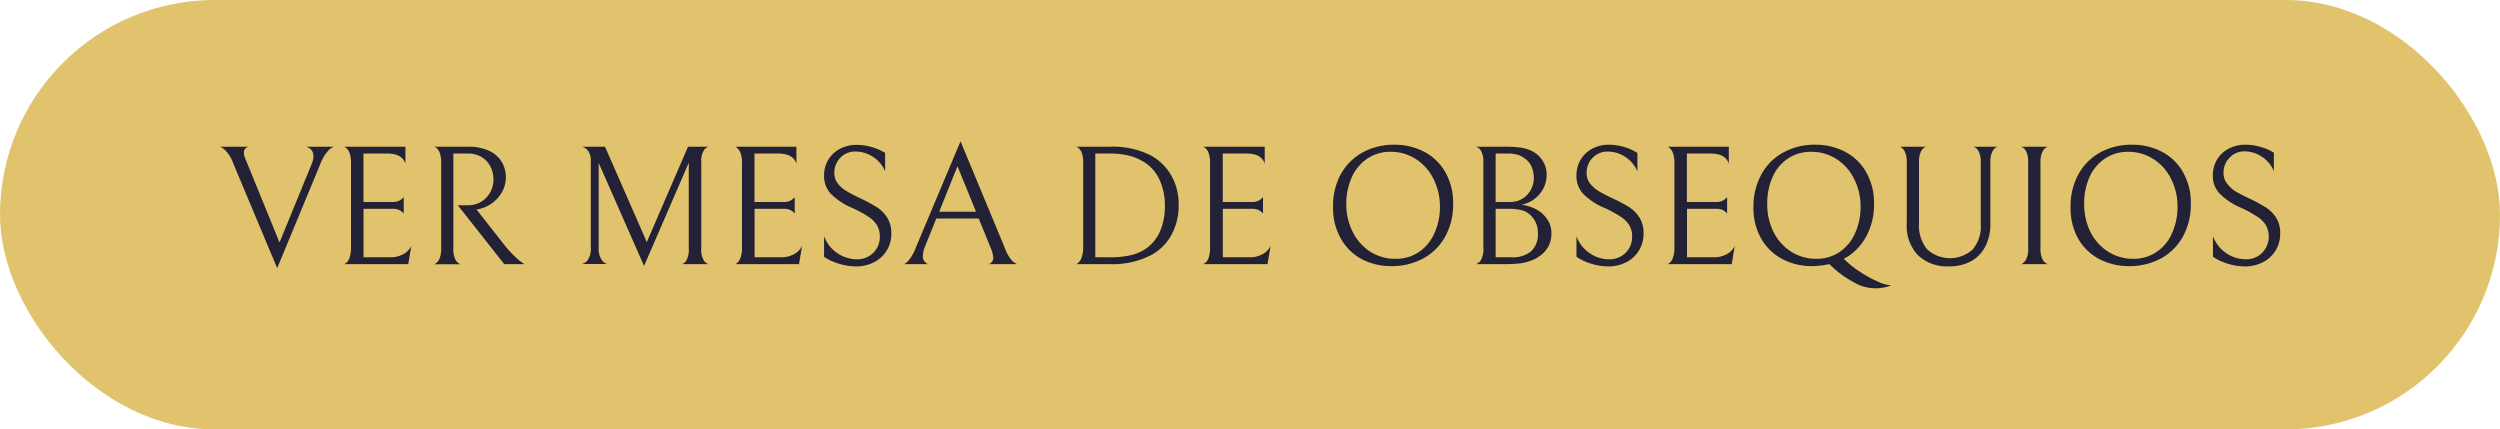
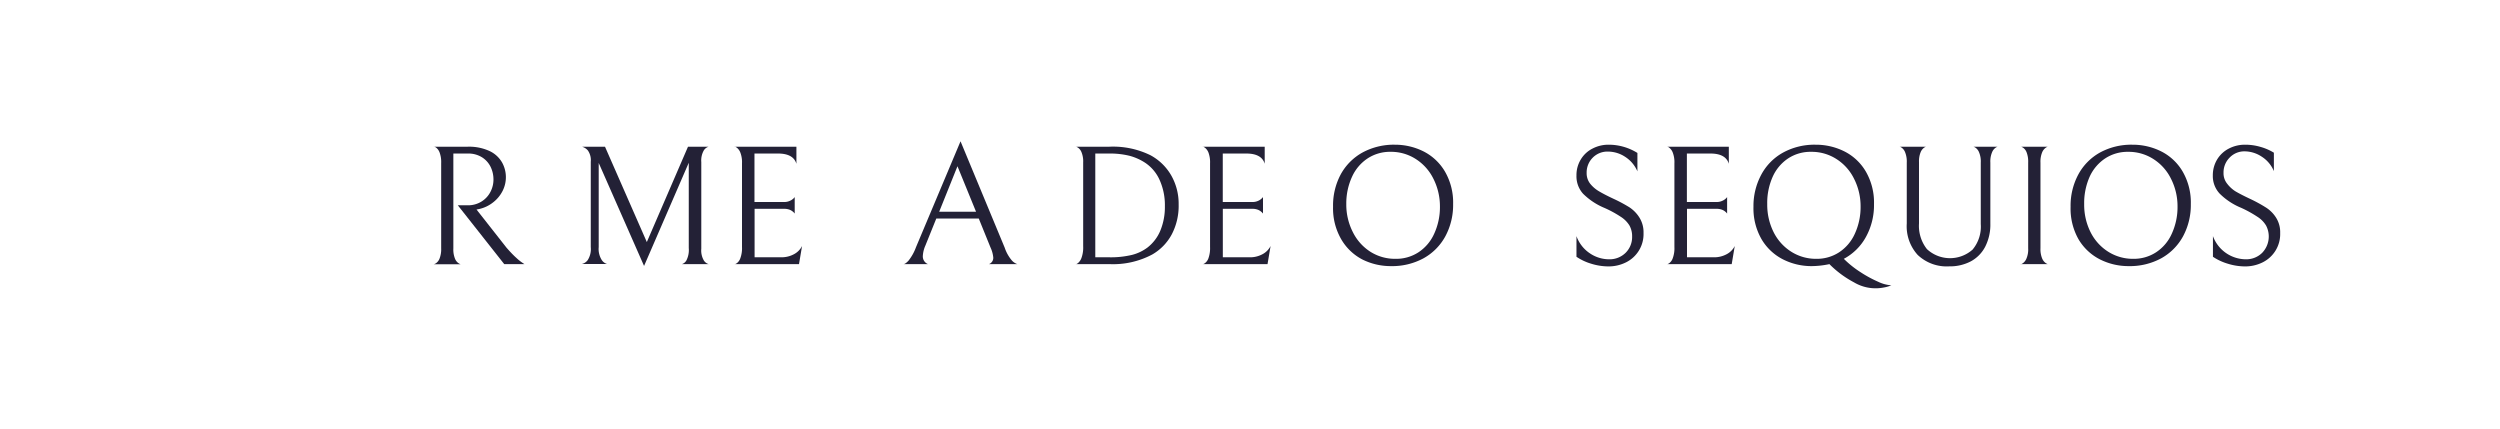
<svg xmlns="http://www.w3.org/2000/svg" viewBox="0 0 425 73">
  <defs>
    <style>.cls-1{fill:#e0c36c;}.cls-2{fill:#232136;}</style>
  </defs>
  <g id="Capa_2" data-name="Capa 2">
    <g id="Capa_1-2" data-name="Capa 1">
-       <rect class="cls-1" width="425" height="73" rx="36.5" />
-       <path class="cls-2" d="M52.92,25.48a1.53,1.53,0,0,0-1-.54H56.8a2.22,2.22,0,0,0-1,.67,7.09,7.09,0,0,0-1.34,2.26L47.12,45.59l-7.46-17.8a6.32,6.32,0,0,0-1.26-2.14,2.91,2.91,0,0,0-1-.71h4.85a1,1,0,0,0-.79,1,2.39,2.39,0,0,0,.21.93l.23.58,5.62,13.77L53,27.84a3.43,3.43,0,0,0,.29-1.36A1.62,1.62,0,0,0,52.92,25.48Z" />
-       <path class="cls-2" d="M58.43,44.9c0,.05.11,0,.34-.14a1.78,1.78,0,0,0,.63-.87A5.11,5.11,0,0,0,59.67,42V27.76a4.77,4.77,0,0,0-.27-1.82,1.92,1.92,0,0,0-.63-.85c-.23-.16-.34-.2-.34-.15H68.92v2.9c-.34-1.16-1.39-1.74-3.13-1.74h-4v8.24h5a2.3,2.3,0,0,0,1-.19,2,2,0,0,0,.6-.39,1.83,1.83,0,0,0,.24-.26v2.81a1.83,1.83,0,0,0-.24-.26,2.07,2.07,0,0,0-.59-.38,2.51,2.51,0,0,0-1-.17h-5v8.24h4.53a4.42,4.42,0,0,0,2.24-.54,3.2,3.2,0,0,0,1.35-1.38l-.52,3.08Z" />
      <path class="cls-2" d="M81.89,34.24a4.16,4.16,0,0,0,1.49-1.63,4.52,4.52,0,0,0,.51-2.1,4.88,4.88,0,0,0-.48-2.13,4,4,0,0,0-1.47-1.64,4.36,4.36,0,0,0-2.4-.64H77.07V42.23A4.16,4.16,0,0,0,77.36,44a1.69,1.69,0,0,0,.64.78c.23.13.35.17.35.14H73.74s.11,0,.35-.15a1.71,1.71,0,0,0,.62-.78A4.33,4.33,0,0,0,75,42.23V27.73a4.68,4.68,0,0,0-.27-1.81,1.85,1.85,0,0,0-.62-.85c-.24-.14-.35-.18-.35-.13h5.74a8.31,8.31,0,0,1,3.73.74,4.79,4.79,0,0,1,2.11,1.92,5.15,5.15,0,0,1,.11,4.84,5.77,5.77,0,0,1-1.59,1.94,5.85,5.85,0,0,1-2.39,1.15l-.46.09,5.1,6.49q1,1.14,1.68,1.74a8.18,8.18,0,0,0,1,.81l.36.24H85.72l-7.89-10h1.74A4.3,4.3,0,0,0,81.89,34.24Z" />
      <path class="cls-2" d="M115.93,44.9a1.37,1.37,0,0,0,.76-.63,3.87,3.87,0,0,0,.4-2.1V27.67l-7.6,17.54L101.78,27.7V42a3.52,3.52,0,0,0,.51,2.19,1.66,1.66,0,0,0,.91.69H98.91a1.73,1.73,0,0,0,1-.66,3.49,3.49,0,0,0,.52-2.22V27.5a2.88,2.88,0,0,0-.49-1.92,2.07,2.07,0,0,0-1-.64h3.91l7.11,16.21,7-16.21h3.51a1.45,1.45,0,0,0-.81.61,3.44,3.44,0,0,0-.44,2V42.29a3.37,3.37,0,0,0,.44,2,1.45,1.45,0,0,0,.81.61Z" />
      <path class="cls-2" d="M124.89,44.9c0,.05.12,0,.35-.14a1.77,1.77,0,0,0,.62-.87,4.88,4.88,0,0,0,.28-1.89V27.76a4.56,4.56,0,0,0-.28-1.82,1.91,1.91,0,0,0-.62-.85c-.23-.16-.35-.2-.35-.15h10.5v2.9c-.35-1.16-1.39-1.74-3.13-1.74h-4v8.24h5a2.26,2.26,0,0,0,1-.19,2.07,2.07,0,0,0,.61-.39,1.52,1.52,0,0,0,.23-.26v2.81a1.52,1.52,0,0,0-.23-.26,2.07,2.07,0,0,0-.59-.38,2.51,2.51,0,0,0-1-.17h-5v8.24h4.52A4.46,4.46,0,0,0,135,43.2a3.2,3.2,0,0,0,1.35-1.38l-.52,3.08Z" />
-       <path class="cls-2" d="M142.58,44.82a8.93,8.93,0,0,1-2.49-1.17V40.14a6,6,0,0,0,5.54,3.94A3.85,3.85,0,0,0,148.44,43a3.76,3.76,0,0,0,1.13-2.77,3.72,3.72,0,0,0-.45-1.89,4.69,4.69,0,0,0-1.43-1.46,19.47,19.47,0,0,0-2.79-1.52,11.45,11.45,0,0,1-3.67-2.43,4.4,4.4,0,0,1-1.14-3.06,5.18,5.18,0,0,1,.74-2.74,5,5,0,0,1,2-1.85,5.86,5.86,0,0,1,2.77-.65,9.13,9.13,0,0,1,2.55.36,9,9,0,0,1,2.32,1v3.13a5.38,5.38,0,0,0-2.1-2.48,5.31,5.31,0,0,0-2.86-.88,3.5,3.5,0,0,0-2.67,1.07,3.59,3.59,0,0,0-1,2.55,2.83,2.83,0,0,0,.61,1.84,5.32,5.32,0,0,0,1.49,1.29c.59.35,1.42.78,2.48,1.28a25.49,25.49,0,0,1,2.67,1.45A5.77,5.77,0,0,1,150.82,37a4.7,4.7,0,0,1,.7,2.61,5.35,5.35,0,0,1-3,5,6.58,6.58,0,0,1-3,.68A10,10,0,0,1,142.58,44.82Z" />
      <path class="cls-2" d="M159.17,37.15l-1.86,4.61a5,5,0,0,0-.43,1.77,1.41,1.41,0,0,0,.87,1.37H153.6c.2,0,.48-.2.84-.58a8.15,8.15,0,0,0,1.28-2.3l7.57-18,7.51,18.09A6.62,6.62,0,0,0,172,44.26a2.25,2.25,0,0,0,.94.64h-4.81a1.15,1.15,0,0,0,.73-1.08,5.15,5.15,0,0,0-.47-1.74l-2-4.93ZM165.93,36l-3.16-7.74L159.66,36Z" />
      <path class="cls-2" d="M188.6,44.9h-5.71c0,.05.12,0,.35-.16a2.07,2.07,0,0,0,.62-.92,5.13,5.13,0,0,0,.28-1.94V27.61a4.09,4.09,0,0,0-.28-1.72,1.68,1.68,0,0,0-.62-.8c-.23-.14-.35-.18-.35-.15h5.69a14.43,14.43,0,0,1,7,1.45,9,9,0,0,1,3.54,3.45,9.72,9.72,0,0,1,1.25,4.91,10.46,10.46,0,0,1-1.18,5.11,8.64,8.64,0,0,1-3.32,3.41A14.15,14.15,0,0,1,188.6,44.9ZM192,26.48a13.93,13.93,0,0,0-3.45-.38h-2.35V43.74h2.35a15.57,15.57,0,0,0,3.9-.41,7.41,7.41,0,0,0,2.62-1.25,7.06,7.06,0,0,0,2.19-2.88,10.5,10.5,0,0,0,.77-4.16,10.39,10.39,0,0,0-.89-4.43,6.86,6.86,0,0,0-2.42-2.91A9.1,9.1,0,0,0,192,26.48Z" />
      <path class="cls-2" d="M204.47,44.9c0,.05.11,0,.34-.14a1.78,1.78,0,0,0,.63-.87,5.11,5.11,0,0,0,.27-1.89V27.76a4.77,4.77,0,0,0-.27-1.82,1.92,1.92,0,0,0-.63-.85c-.23-.16-.34-.2-.34-.15H215v2.9c-.34-1.16-1.39-1.74-3.13-1.74h-4v8.24h5a2.3,2.3,0,0,0,1-.19,2,2,0,0,0,.6-.39,1.83,1.83,0,0,0,.24-.26v2.81a1.83,1.83,0,0,0-.24-.26,2.07,2.07,0,0,0-.59-.38,2.51,2.51,0,0,0-1-.17h-5v8.24h4.53a4.42,4.42,0,0,0,2.24-.54,3.2,3.2,0,0,0,1.35-1.38l-.52,3.08Z" />
      <path class="cls-2" d="M227.91,29.67a9.4,9.4,0,0,1,3.71-3.74,11.17,11.17,0,0,1,5.53-1.33A10.78,10.78,0,0,1,242,25.74a8.87,8.87,0,0,1,3.65,3.44,10.48,10.48,0,0,1,1.38,5.51,11.22,11.22,0,0,1-1.32,5.48A9.4,9.4,0,0,1,242,43.91a11.17,11.17,0,0,1-5.53,1.33,10.78,10.78,0,0,1-4.89-1.14A8.93,8.93,0,0,1,228,40.66a10.48,10.48,0,0,1-1.38-5.51A11.22,11.22,0,0,1,227.91,29.67Zm15.75.68a8.33,8.33,0,0,0-3-3.33,7.74,7.74,0,0,0-4.27-1.21,6.91,6.91,0,0,0-3.88,1.11A7.38,7.38,0,0,0,229.87,30a10.82,10.82,0,0,0-1,4.69A10.28,10.28,0,0,0,230,39.49a8.33,8.33,0,0,0,3,3.33A7.83,7.83,0,0,0,237.27,44a6.93,6.93,0,0,0,3.87-1.11,7.38,7.38,0,0,0,2.65-3.11,10.82,10.82,0,0,0,1-4.69A10.4,10.4,0,0,0,243.66,30.35Z" />
-       <path class="cls-2" d="M258.39,44.78a23.14,23.14,0,0,1-2.68.12h-4.79a1.65,1.65,0,0,0,.82-.66,3.82,3.82,0,0,0,.43-2.19V27.7a3.8,3.8,0,0,0-.41-2.08,1.69,1.69,0,0,0-.81-.68h4.76a19.66,19.66,0,0,1,2.83.16,7.36,7.36,0,0,1,1.69.48,4.65,4.65,0,0,1,2,1.71,4.35,4.35,0,0,1,.7,2.38A5.07,5.07,0,0,1,261.73,33a5.36,5.36,0,0,1-3.09,1.81,7.07,7.07,0,0,1,2.48.76A5.18,5.18,0,0,1,263,37.24a4,4,0,0,1,.74,2.38,4.53,4.53,0,0,1-1,3,5.81,5.81,0,0,1-2.66,1.75A8.19,8.19,0,0,1,258.39,44.78Zm-.33-18.46a6.2,6.2,0,0,0-1.8-.22h-2v8.24h2.35a4.26,4.26,0,0,0,1.74-.32,4.15,4.15,0,0,0,1.22-.84,4.18,4.18,0,0,0,1.18-2.93,4.82,4.82,0,0,0-.36-1.86A3.34,3.34,0,0,0,259.3,27,4.33,4.33,0,0,0,258.06,26.32Zm.49,9.38a9.8,9.8,0,0,0-2.2-.2h-2.09v8.24H257a4.93,4.93,0,0,0,3.27-1,3.87,3.87,0,0,0,1.17-3.13,4.05,4.05,0,0,0-1.54-3.28A3.58,3.58,0,0,0,258.55,35.7Z" />
      <path class="cls-2" d="M270.47,44.82A8.93,8.93,0,0,1,268,43.65V40.14a5.91,5.91,0,0,0,2.3,2.94,5.84,5.84,0,0,0,3.23,1A3.87,3.87,0,0,0,276.33,43a3.76,3.76,0,0,0,1.13-2.77,3.72,3.72,0,0,0-.45-1.89,4.62,4.62,0,0,0-1.44-1.46,18.73,18.73,0,0,0-2.78-1.52,11.34,11.34,0,0,1-3.67-2.43A4.4,4.4,0,0,1,268,29.84a5.09,5.09,0,0,1,.74-2.74,4.89,4.89,0,0,1,2-1.85,5.86,5.86,0,0,1,2.77-.65A9.24,9.24,0,0,1,278.36,26v3.13a5.5,5.5,0,0,0-2.1-2.48,5.34,5.34,0,0,0-2.86-.88,3.5,3.5,0,0,0-2.67,1.07,3.55,3.55,0,0,0-1,2.55,2.88,2.88,0,0,0,.6,1.84,5.51,5.51,0,0,0,1.5,1.29c.59.35,1.41.78,2.48,1.28A25.49,25.49,0,0,1,277,35.24,5.77,5.77,0,0,1,278.71,37a4.7,4.7,0,0,1,.69,2.61,5.36,5.36,0,0,1-3,5,6.61,6.61,0,0,1-3,.68A10,10,0,0,1,270.47,44.82Z" />
      <path class="cls-2" d="M283.4,44.9c0,.05.12,0,.35-.14a1.77,1.77,0,0,0,.62-.87,4.88,4.88,0,0,0,.28-1.89V27.76a4.56,4.56,0,0,0-.28-1.82,1.91,1.91,0,0,0-.62-.85c-.23-.16-.35-.2-.35-.15h10.5v2.9c-.35-1.16-1.39-1.74-3.13-1.74h-4v8.24h5a2.26,2.26,0,0,0,1-.19,2.07,2.07,0,0,0,.61-.39,1.52,1.52,0,0,0,.23-.26v2.81a1.52,1.52,0,0,0-.23-.26,2.07,2.07,0,0,0-.59-.38,2.51,2.51,0,0,0-1-.17h-5v8.24h4.52a4.46,4.46,0,0,0,2.25-.54,3.2,3.2,0,0,0,1.35-1.38l-.52,3.08Z" />
      <path class="cls-2" d="M299.43,29.67a9.28,9.28,0,0,1,3.71-3.74,11.11,11.11,0,0,1,5.52-1.33,10.78,10.78,0,0,1,4.89,1.14,8.81,8.81,0,0,1,3.65,3.44,10.48,10.48,0,0,1,1.38,5.51,11.18,11.18,0,0,1-1.35,5.55A9.24,9.24,0,0,1,313.45,44a16.94,16.94,0,0,0,2.84,2.27,20.07,20.07,0,0,0,3,1.63,6.06,6.06,0,0,0,2.08.59h.18a5.3,5.3,0,0,1-1.28.38,7.18,7.18,0,0,1-5.09-.87A17.26,17.26,0,0,1,311,44.9a14.85,14.85,0,0,1-3,.34,10.71,10.71,0,0,1-4.88-1.14,8.9,8.9,0,0,1-3.66-3.44,10.48,10.48,0,0,1-1.37-5.51A11.22,11.22,0,0,1,299.43,29.67Zm15.74.68a8.31,8.31,0,0,0-3-3.33,7.79,7.79,0,0,0-4.28-1.21A6.91,6.91,0,0,0,304,26.92,7.33,7.33,0,0,0,301.38,30a10.82,10.82,0,0,0-.95,4.69,10.4,10.4,0,0,0,1.08,4.77,8.33,8.33,0,0,0,3,3.33A7.85,7.85,0,0,0,308.78,44a6.91,6.91,0,0,0,3.87-1.11,7.38,7.38,0,0,0,2.65-3.11,10.82,10.82,0,0,0,1-4.69A10.28,10.28,0,0,0,315.17,30.35Z" />
      <path class="cls-2" d="M338.36,38a8.26,8.26,0,0,1-.87,3.93,5.91,5.91,0,0,1-2.45,2.5,7.62,7.62,0,0,1-3.67.85A7.15,7.15,0,0,1,326,43.33,7.24,7.24,0,0,1,324.15,38V27.64a4.19,4.19,0,0,0-.28-1.75,1.73,1.73,0,0,0-.61-.8c-.22-.14-.33-.18-.33-.15h4.52s-.11,0-.33.15a1.77,1.77,0,0,0-.61.78,4.11,4.11,0,0,0-.28,1.68V38a6.37,6.37,0,0,0,1.35,4.35,5.77,5.77,0,0,0,7.76.08,6.09,6.09,0,0,0,1.39-4.34V27.64a4,4,0,0,0-.29-1.75,1.75,1.75,0,0,0-.63-.8c-.24-.14-.35-.18-.35-.15h4.17s-.11,0-.35.15a1.75,1.75,0,0,0-.63.8,4,4,0,0,0-.29,1.75Z" />
      <path class="cls-2" d="M343.87,44.76a1.84,1.84,0,0,0,.63-.81,4,4,0,0,0,.29-1.75V27.64a4.38,4.38,0,0,0-.27-1.75,1.68,1.68,0,0,0-.62-.8c-.24-.14-.35-.18-.35-.15h4.61s-.12,0-.35.15a1.82,1.82,0,0,0-.64.8,4.16,4.16,0,0,0-.29,1.75V42.2a4.16,4.16,0,0,0,.29,1.75,1.82,1.82,0,0,0,.64.8c.23.14.35.18.35.15h-4.64C343.52,45,343.63,44.91,343.87,44.76Z" />
      <path class="cls-2" d="M353.31,29.67A9.34,9.34,0,0,1,357,25.93a11.11,11.11,0,0,1,5.52-1.33,10.78,10.78,0,0,1,4.89,1.14,8.81,8.81,0,0,1,3.65,3.44,10.48,10.48,0,0,1,1.38,5.51,11.22,11.22,0,0,1-1.32,5.48,9.4,9.4,0,0,1-3.71,3.74,11.17,11.17,0,0,1-5.53,1.33A10.74,10.74,0,0,1,357,44.1a8.9,8.9,0,0,1-3.66-3.44A10.57,10.57,0,0,1,352,35.15,11.22,11.22,0,0,1,353.31,29.67Zm15.74.68a8.31,8.31,0,0,0-3-3.33,7.79,7.79,0,0,0-4.28-1.21,6.91,6.91,0,0,0-3.87,1.11A7.4,7.4,0,0,0,355.26,30a11,11,0,0,0-.95,4.69,10.4,10.4,0,0,0,1.08,4.77,8.33,8.33,0,0,0,3,3.33A7.85,7.85,0,0,0,362.66,44a6.91,6.91,0,0,0,3.87-1.11,7.31,7.31,0,0,0,2.65-3.11,10.82,10.82,0,0,0,1-4.69A10.28,10.28,0,0,0,369.05,30.35Z" />
      <path class="cls-2" d="M378.69,44.82a9.2,9.2,0,0,1-2.49-1.17V40.14a6,6,0,0,0,5.54,3.94A3.85,3.85,0,0,0,384.55,43a4,4,0,0,0,.68-4.66,4.48,4.48,0,0,0-1.43-1.46A19.83,19.83,0,0,0,381,35.33a11.23,11.23,0,0,1-3.67-2.43,4.36,4.36,0,0,1-1.15-3.06,5.18,5.18,0,0,1,.74-2.74,5,5,0,0,1,2-1.85,5.89,5.89,0,0,1,2.77-.65,9.13,9.13,0,0,1,2.55.36,9,9,0,0,1,2.32,1v3.13a5.38,5.38,0,0,0-2.1-2.48,5.31,5.31,0,0,0-2.86-.88A3.46,3.46,0,0,0,379,26.83a3.56,3.56,0,0,0-1,2.55,2.83,2.83,0,0,0,.61,1.84A5.47,5.47,0,0,0,380,32.51c.59.35,1.42.78,2.48,1.28a24.51,24.51,0,0,1,2.67,1.45A5.56,5.56,0,0,1,386.93,37a4.62,4.62,0,0,1,.7,2.61,5.36,5.36,0,0,1-3,5,6.61,6.61,0,0,1-3,.68A10,10,0,0,1,378.69,44.82Z" />
    </g>
  </g>
</svg>